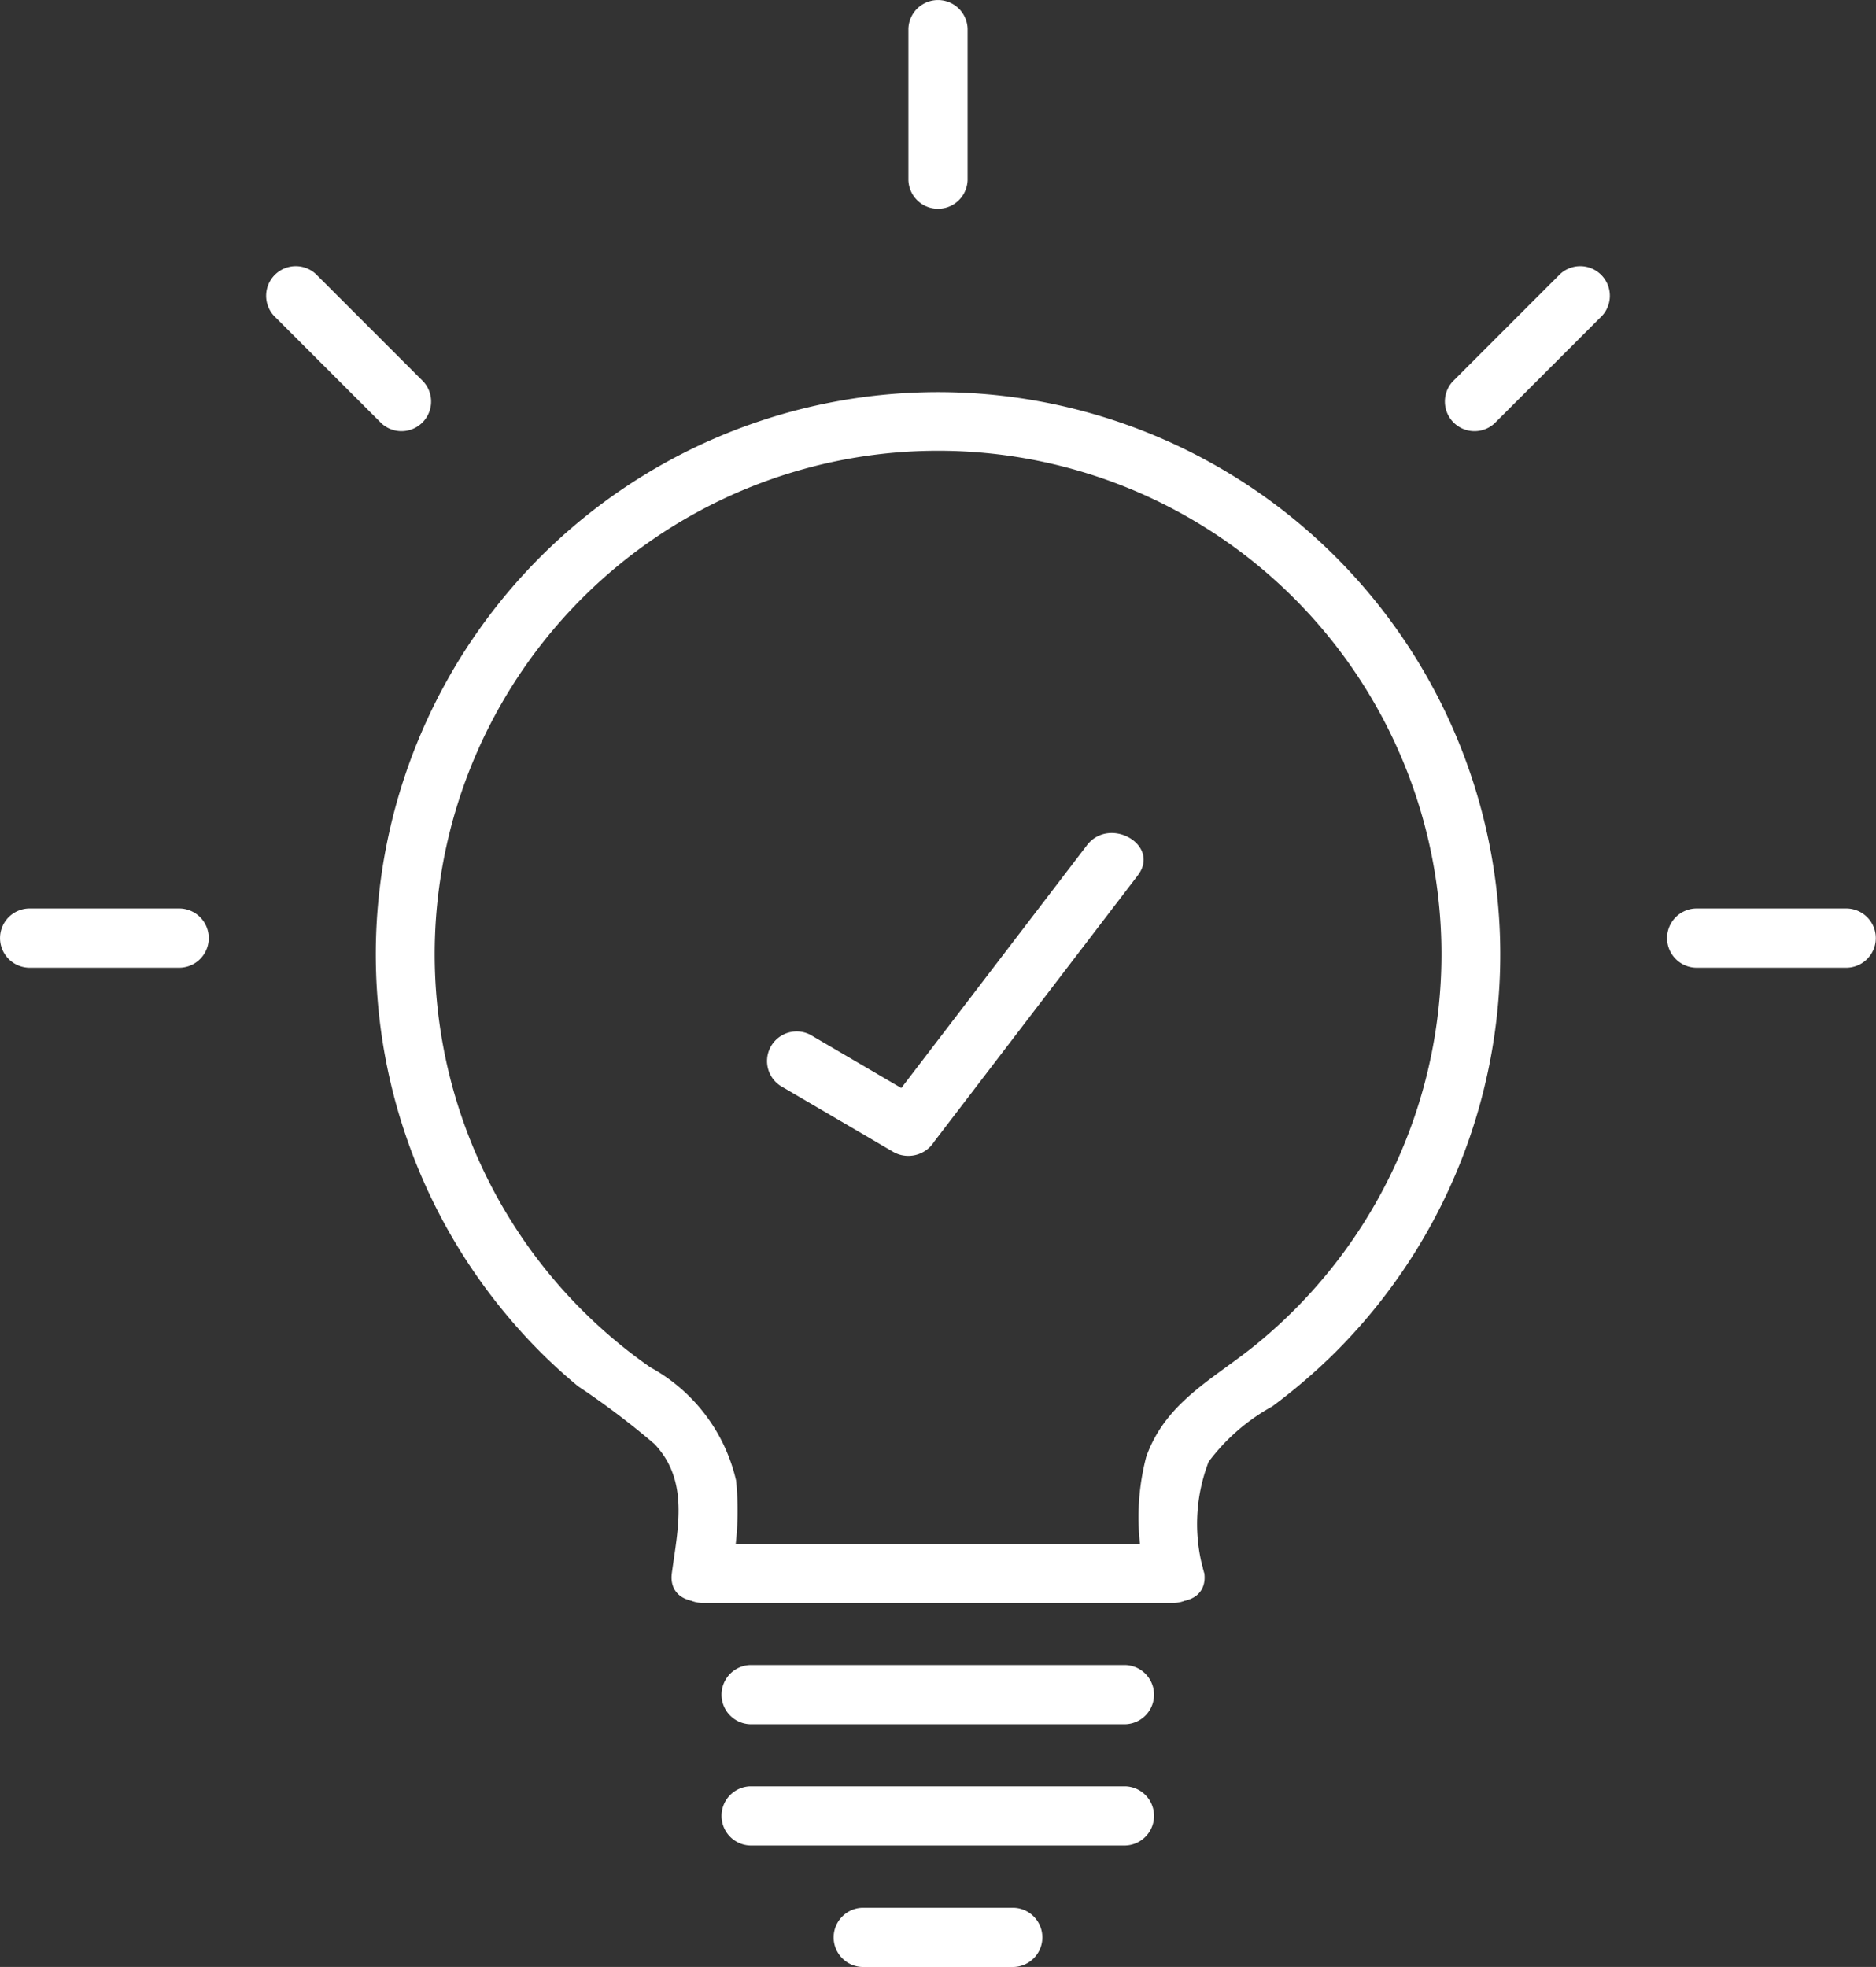
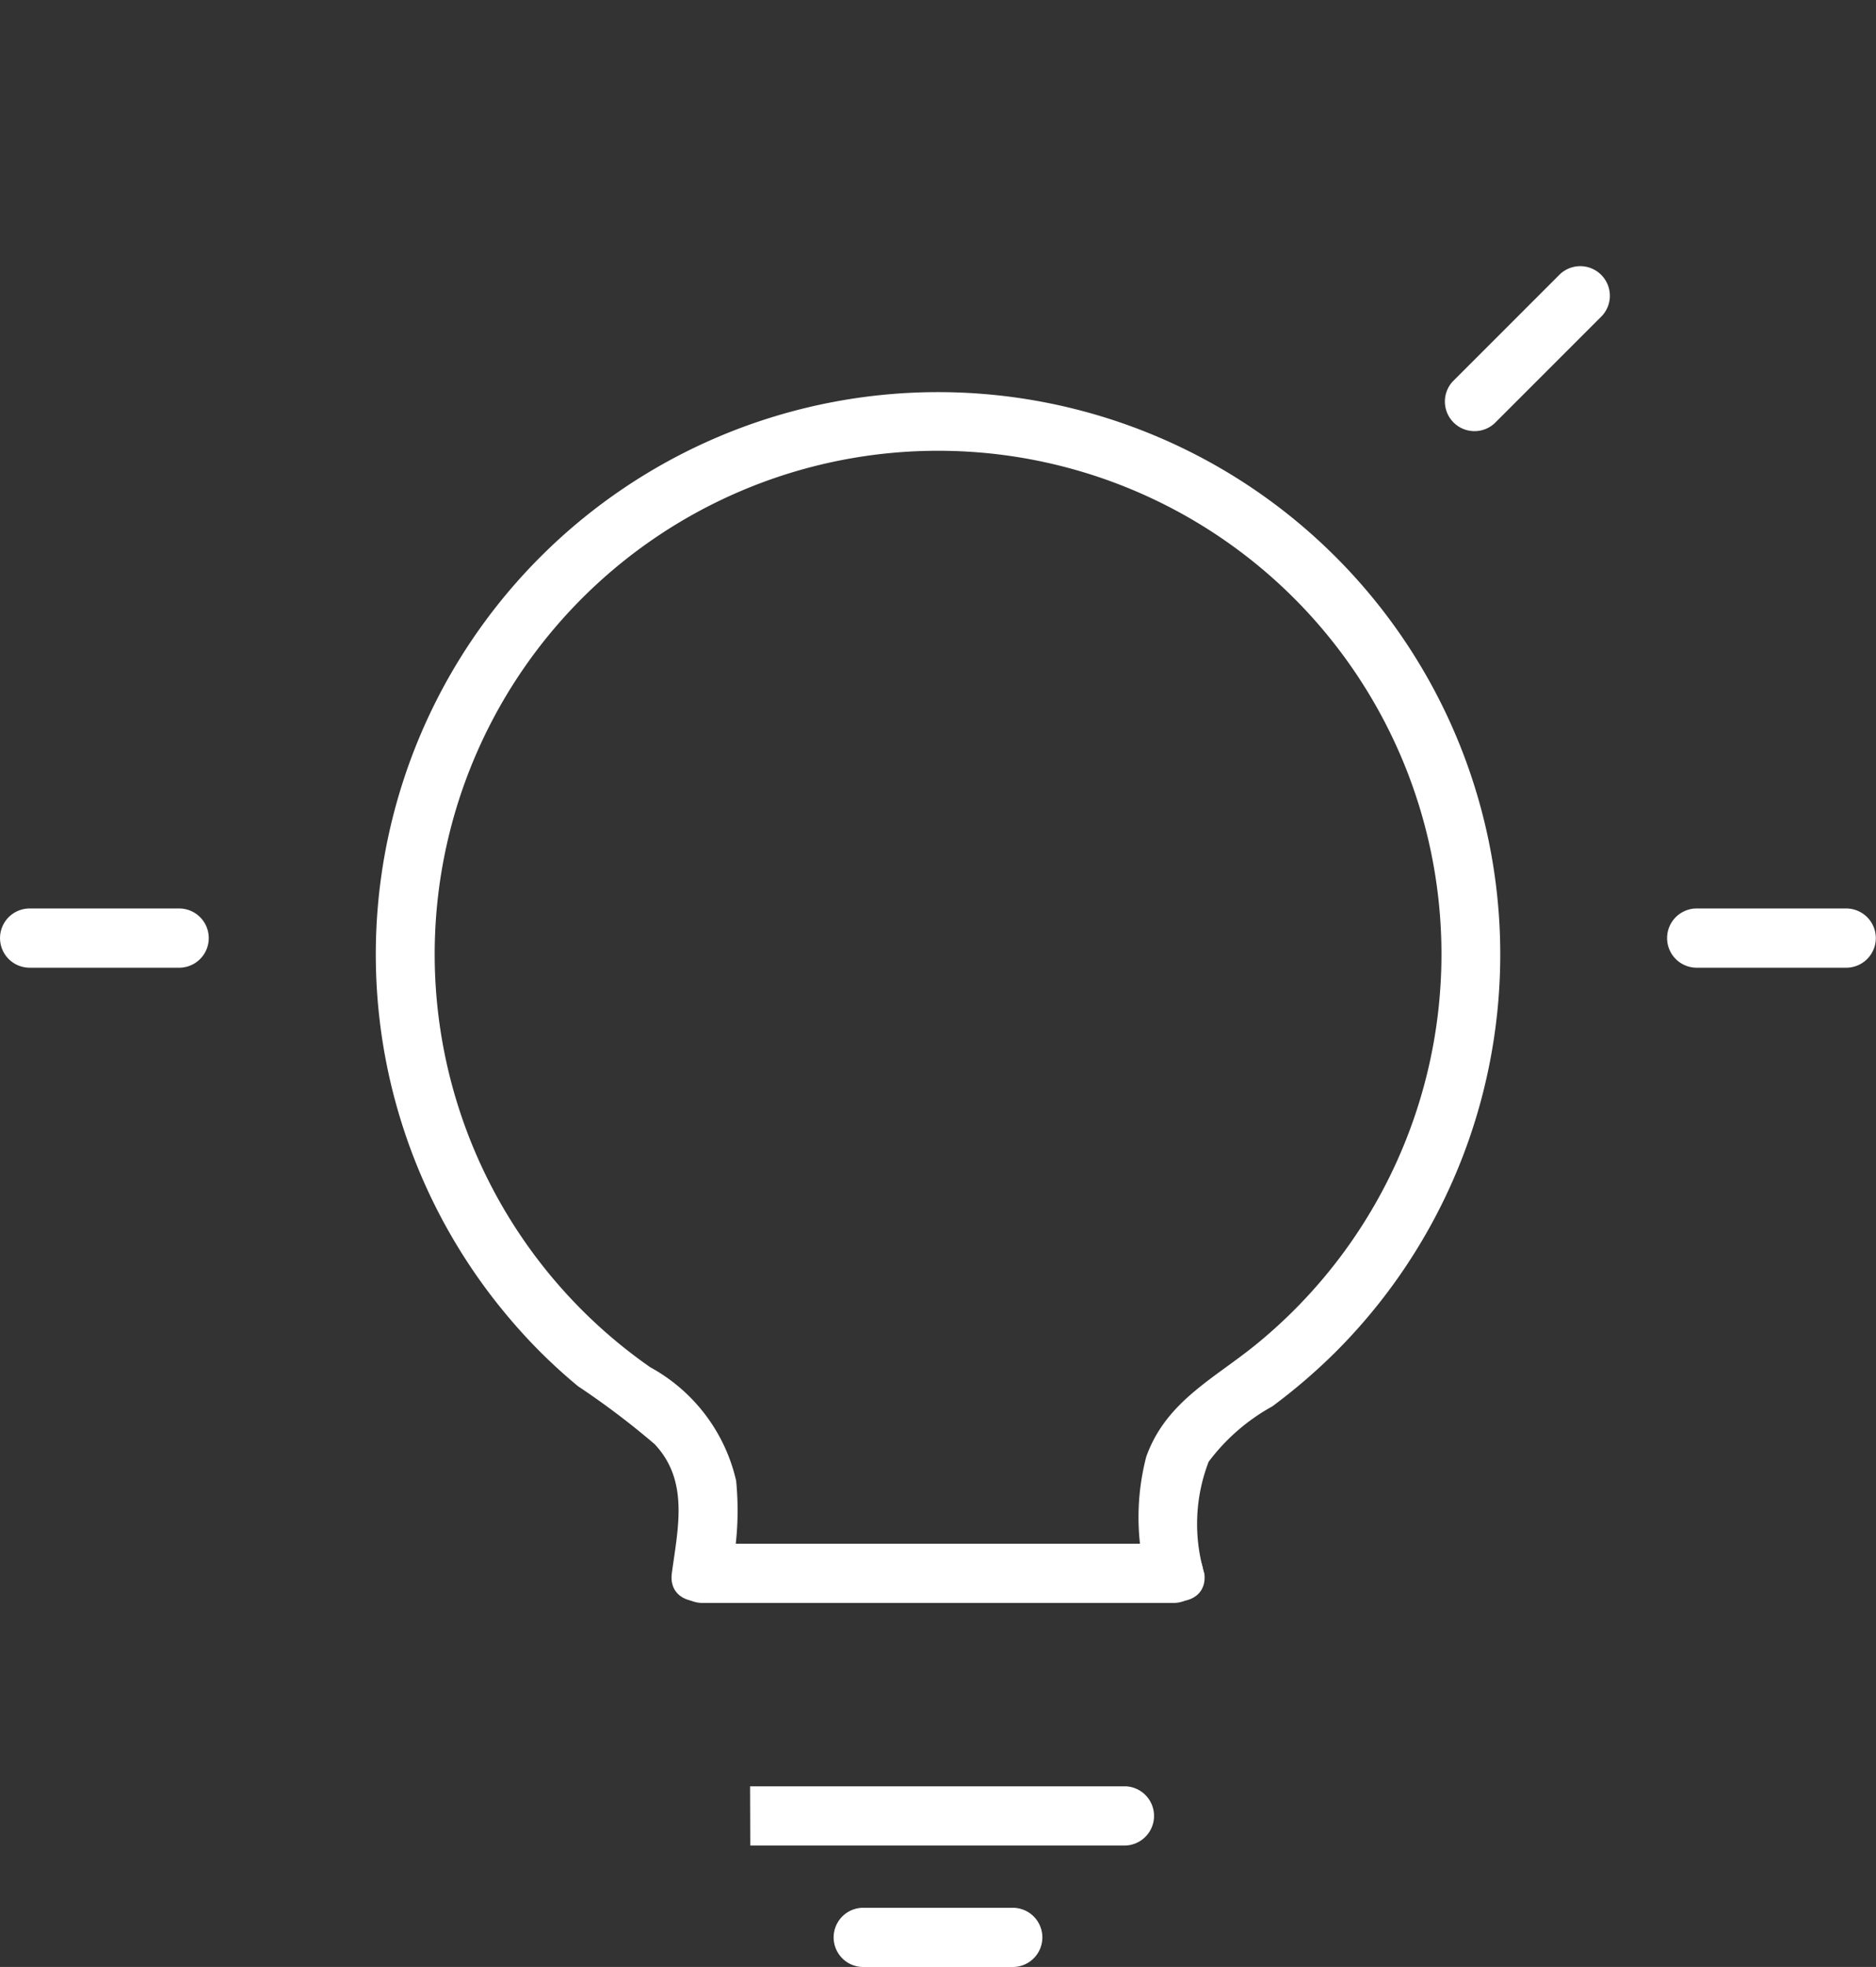
<svg xmlns="http://www.w3.org/2000/svg" id="Group_199" data-name="Group 199" width="49.033" height="51.405" viewBox="0 0 49.033 51.405">
  <rect x="0" y="0" width="49.033" height="51.405" fill="#333333" stroke="none" />
  <defs>
    <clipPath id="clip-path">
      <rect id="Rectangle_161" data-name="Rectangle 161" width="49.033" height="51.405" fill="#fff" />
    </clipPath>
  </defs>
  <g id="Group_198" data-name="Group 198" clip-path="url(#clip-path)">
-     <path id="Path_2421" data-name="Path 2421" d="M117.166,118.554l-5.322,6.959,1.058-.277-2.957-1.731a.774.774,0,0,0-.781,1.335l2.956,1.731a.8.8,0,0,0,1.058-.277l5.322-6.959c.6-.79-.738-1.562-1.335-.781" transform="translate(-88.76 -96.459)" fill="#fff" />
    <path id="Path_2422" data-name="Path 2422" d="M96.245,220.652h12.371a.774.774,0,0,0,0-1.547H96.245a.774.774,0,0,0,0,1.547" transform="translate(-77.914 -178.761)" fill="#fff" />
-     <path id="Path_2423" data-name="Path 2423" d="M103.193,237.877H113a.774.774,0,0,0,0-1.547h-9.812a.774.774,0,0,0,0,1.547" transform="translate(-83.583 -192.815)" fill="#fff" />
-     <path id="Path_2424" data-name="Path 2424" d="M103.193,255.1H113a.774.774,0,0,0,0-1.547h-9.812a.774.774,0,0,0,0,1.547" transform="translate(-83.583 -206.869)" fill="#fff" />
+     <path id="Path_2424" data-name="Path 2424" d="M103.193,255.1H113a.774.774,0,0,0,0-1.547h-9.812" transform="translate(-83.583 -206.869)" fill="#fff" />
    <path id="Path_2425" data-name="Path 2425" d="M119.075,272.328h3.963a.774.774,0,0,0,0-1.547h-3.963a.774.774,0,0,0,0,1.547" transform="translate(-96.54 -220.922)" fill="#fff" />
-     <path id="Path_2426" data-name="Path 2426" d="M130.494,4.71V.747a.774.774,0,0,0-1.547,0V4.71a.774.774,0,0,0,1.547,0" transform="translate(-105.204 0)" fill="#fff" />
    <path id="Path_2427" data-name="Path 2427" d="M4.71,128.947H.747a.774.774,0,0,0,0,1.547H4.71a.774.774,0,0,0,0-1.547" transform="translate(0 -105.204)" fill="#fff" />
    <path id="Path_2428" data-name="Path 2428" d="M75,86.7a4.524,4.524,0,0,1,.115-2.91,5.222,5.222,0,0,1,1.664-1.448,15.1,15.1,0,0,0,1.651-1.418,14.663,14.663,0,0,0,4.054-7.678,14.695,14.695,0,1,0-25.631,6.81,14.069,14.069,0,0,0,1.781,1.76,20.871,20.871,0,0,1,2,1.512c.908.962.608,2.2.451,3.372-.131.983,1.417.974,1.547,0a7.908,7.908,0,0,0,.133-2.417,4.531,4.531,0,0,0-2.243-2.963,13.148,13.148,0,0,1-4.959-6.631,13.157,13.157,0,1,1,20.9,5.946c-1.134.953-2.449,1.536-2.979,3.025a6.276,6.276,0,0,0-.029,3.041c.13.972,1.678.985,1.547,0" transform="translate(-43.525 -45.587)" fill="#fff" />
-     <path id="Path_2429" data-name="Path 2429" d="M41.785,40.691l-2.8-2.8a.774.774,0,0,0-1.094,1.094l2.8,2.8a.774.774,0,0,0,1.094-1.094" transform="translate(-30.726 -30.726)" fill="#fff" />
    <path id="Path_2430" data-name="Path 2430" d="M237.4,130.494h3.963a.774.774,0,0,0,0-1.547H237.4a.774.774,0,0,0,0,1.547" transform="translate(-193.081 -105.204)" fill="#fff" />
    <path id="Path_2431" data-name="Path 2431" d="M206.324,41.785l2.8-2.8a.774.774,0,0,0-1.094-1.094l-2.8,2.8a.774.774,0,0,0,1.094,1.094" transform="translate(-167.256 -30.726)" fill="#fff" />
  </g>
</svg>